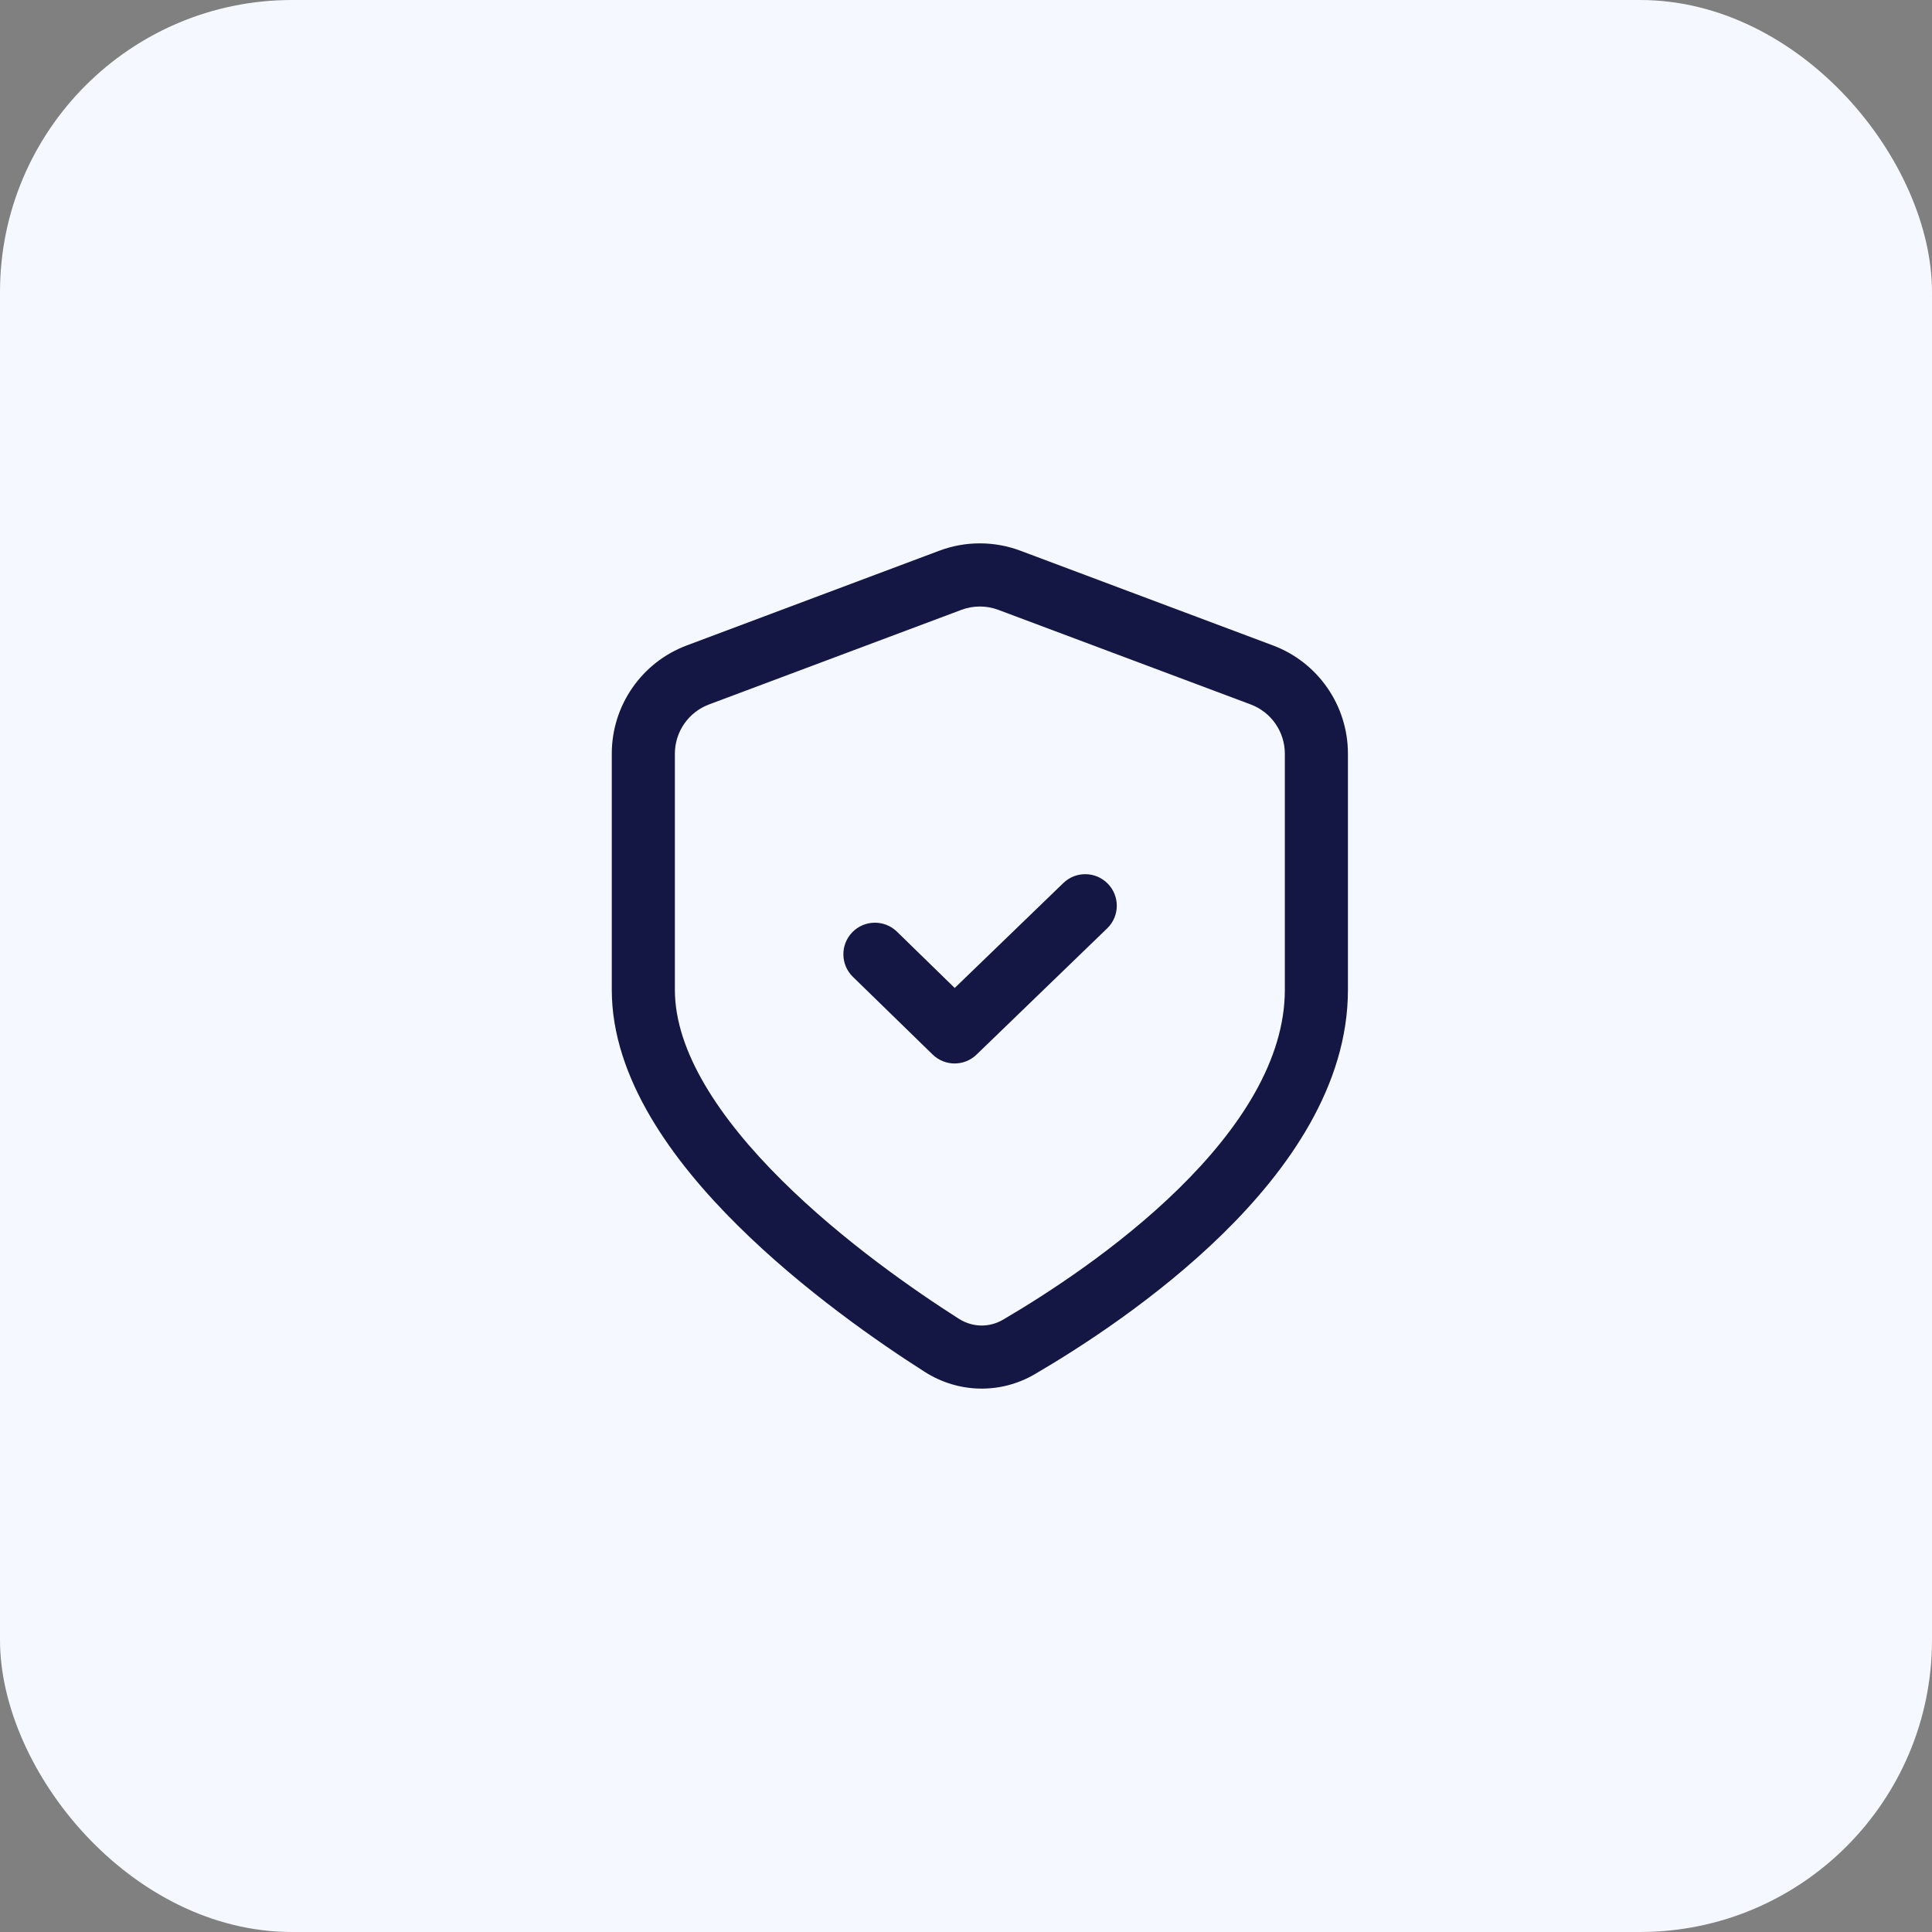
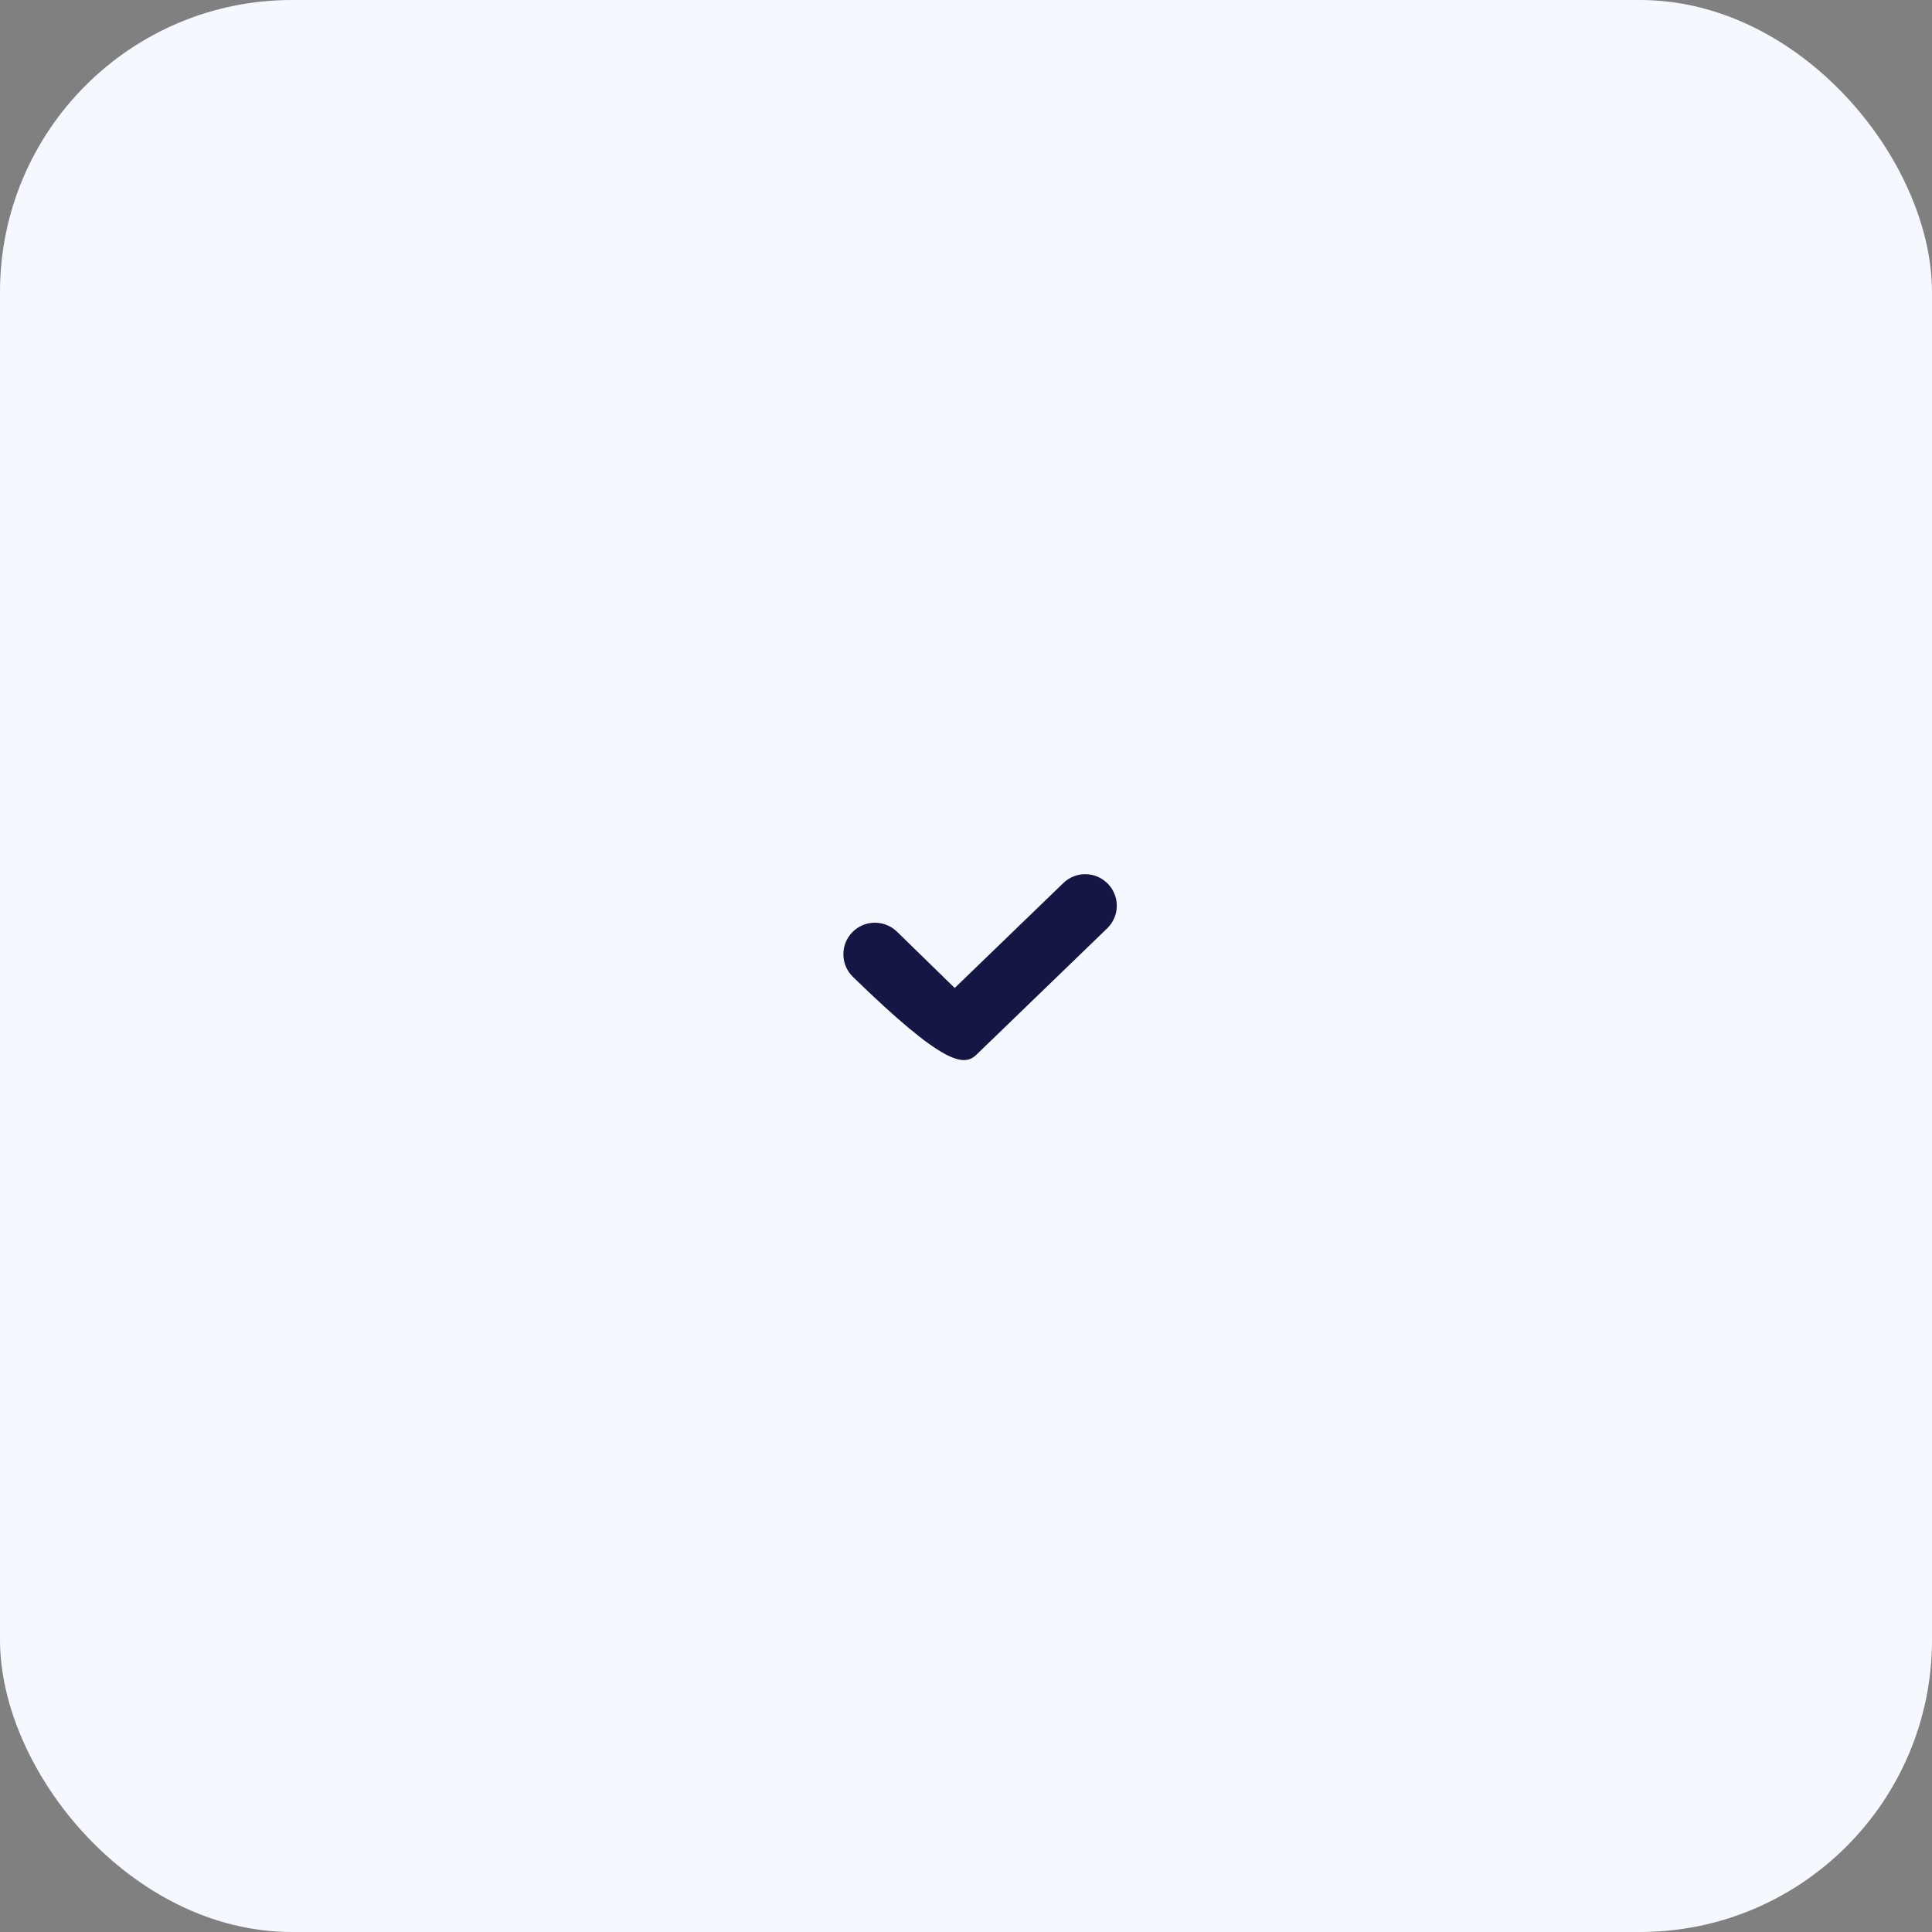
<svg xmlns="http://www.w3.org/2000/svg" width="32" height="32" viewBox="0 0 32 32" fill="none">
  <rect x="0" y="0" width="32" height="32" fill="#808080" stroke="none" />
  <rect width="32" height="32" rx="4.837" fill="#F5F8FE" />
-   <path d="M18.338 15.377C18.546 15.177 18.551 14.846 18.351 14.639C18.15 14.431 17.82 14.425 17.612 14.626L15.813 16.364L14.856 15.431C14.649 15.23 14.318 15.234 14.117 15.441C13.916 15.648 13.92 15.978 14.127 16.18L15.447 17.466C15.649 17.663 15.971 17.664 16.174 17.468L18.338 15.377Z" fill="#141644" />
-   <path fill-rule="evenodd" clip-rule="evenodd" d="M16.902 9.122C16.468 8.959 15.99 8.959 15.557 9.122L11.376 10.69C10.628 10.97 10.133 11.685 10.133 12.484V16.395C10.133 17.86 11.145 19.232 12.212 20.291C13.305 21.376 14.576 22.251 15.319 22.724C15.872 23.076 16.569 23.094 17.139 22.761C17.889 22.323 19.163 21.505 20.256 20.433C21.334 19.376 22.326 17.983 22.326 16.395V12.484C22.326 11.685 21.831 10.97 21.083 10.69L16.902 9.122ZM15.924 10.101C16.121 10.027 16.338 10.027 16.535 10.101L20.716 11.668C21.056 11.796 21.281 12.121 21.281 12.484V16.395C21.281 17.552 20.543 18.688 19.524 19.687C18.52 20.672 17.329 21.439 16.612 21.859C16.383 21.992 16.107 21.987 15.88 21.842C15.164 21.386 13.964 20.558 12.949 19.55C11.909 18.518 11.178 17.41 11.178 16.395V12.484C11.178 12.121 11.403 11.796 11.743 11.668L15.924 10.101Z" fill="#141644" />
+   <path d="M18.338 15.377C18.546 15.177 18.551 14.846 18.351 14.639C18.15 14.431 17.82 14.425 17.612 14.626L15.813 16.364L14.856 15.431C14.649 15.23 14.318 15.234 14.117 15.441C13.916 15.648 13.92 15.978 14.127 16.18C15.649 17.663 15.971 17.664 16.174 17.468L18.338 15.377Z" fill="#141644" />
</svg>